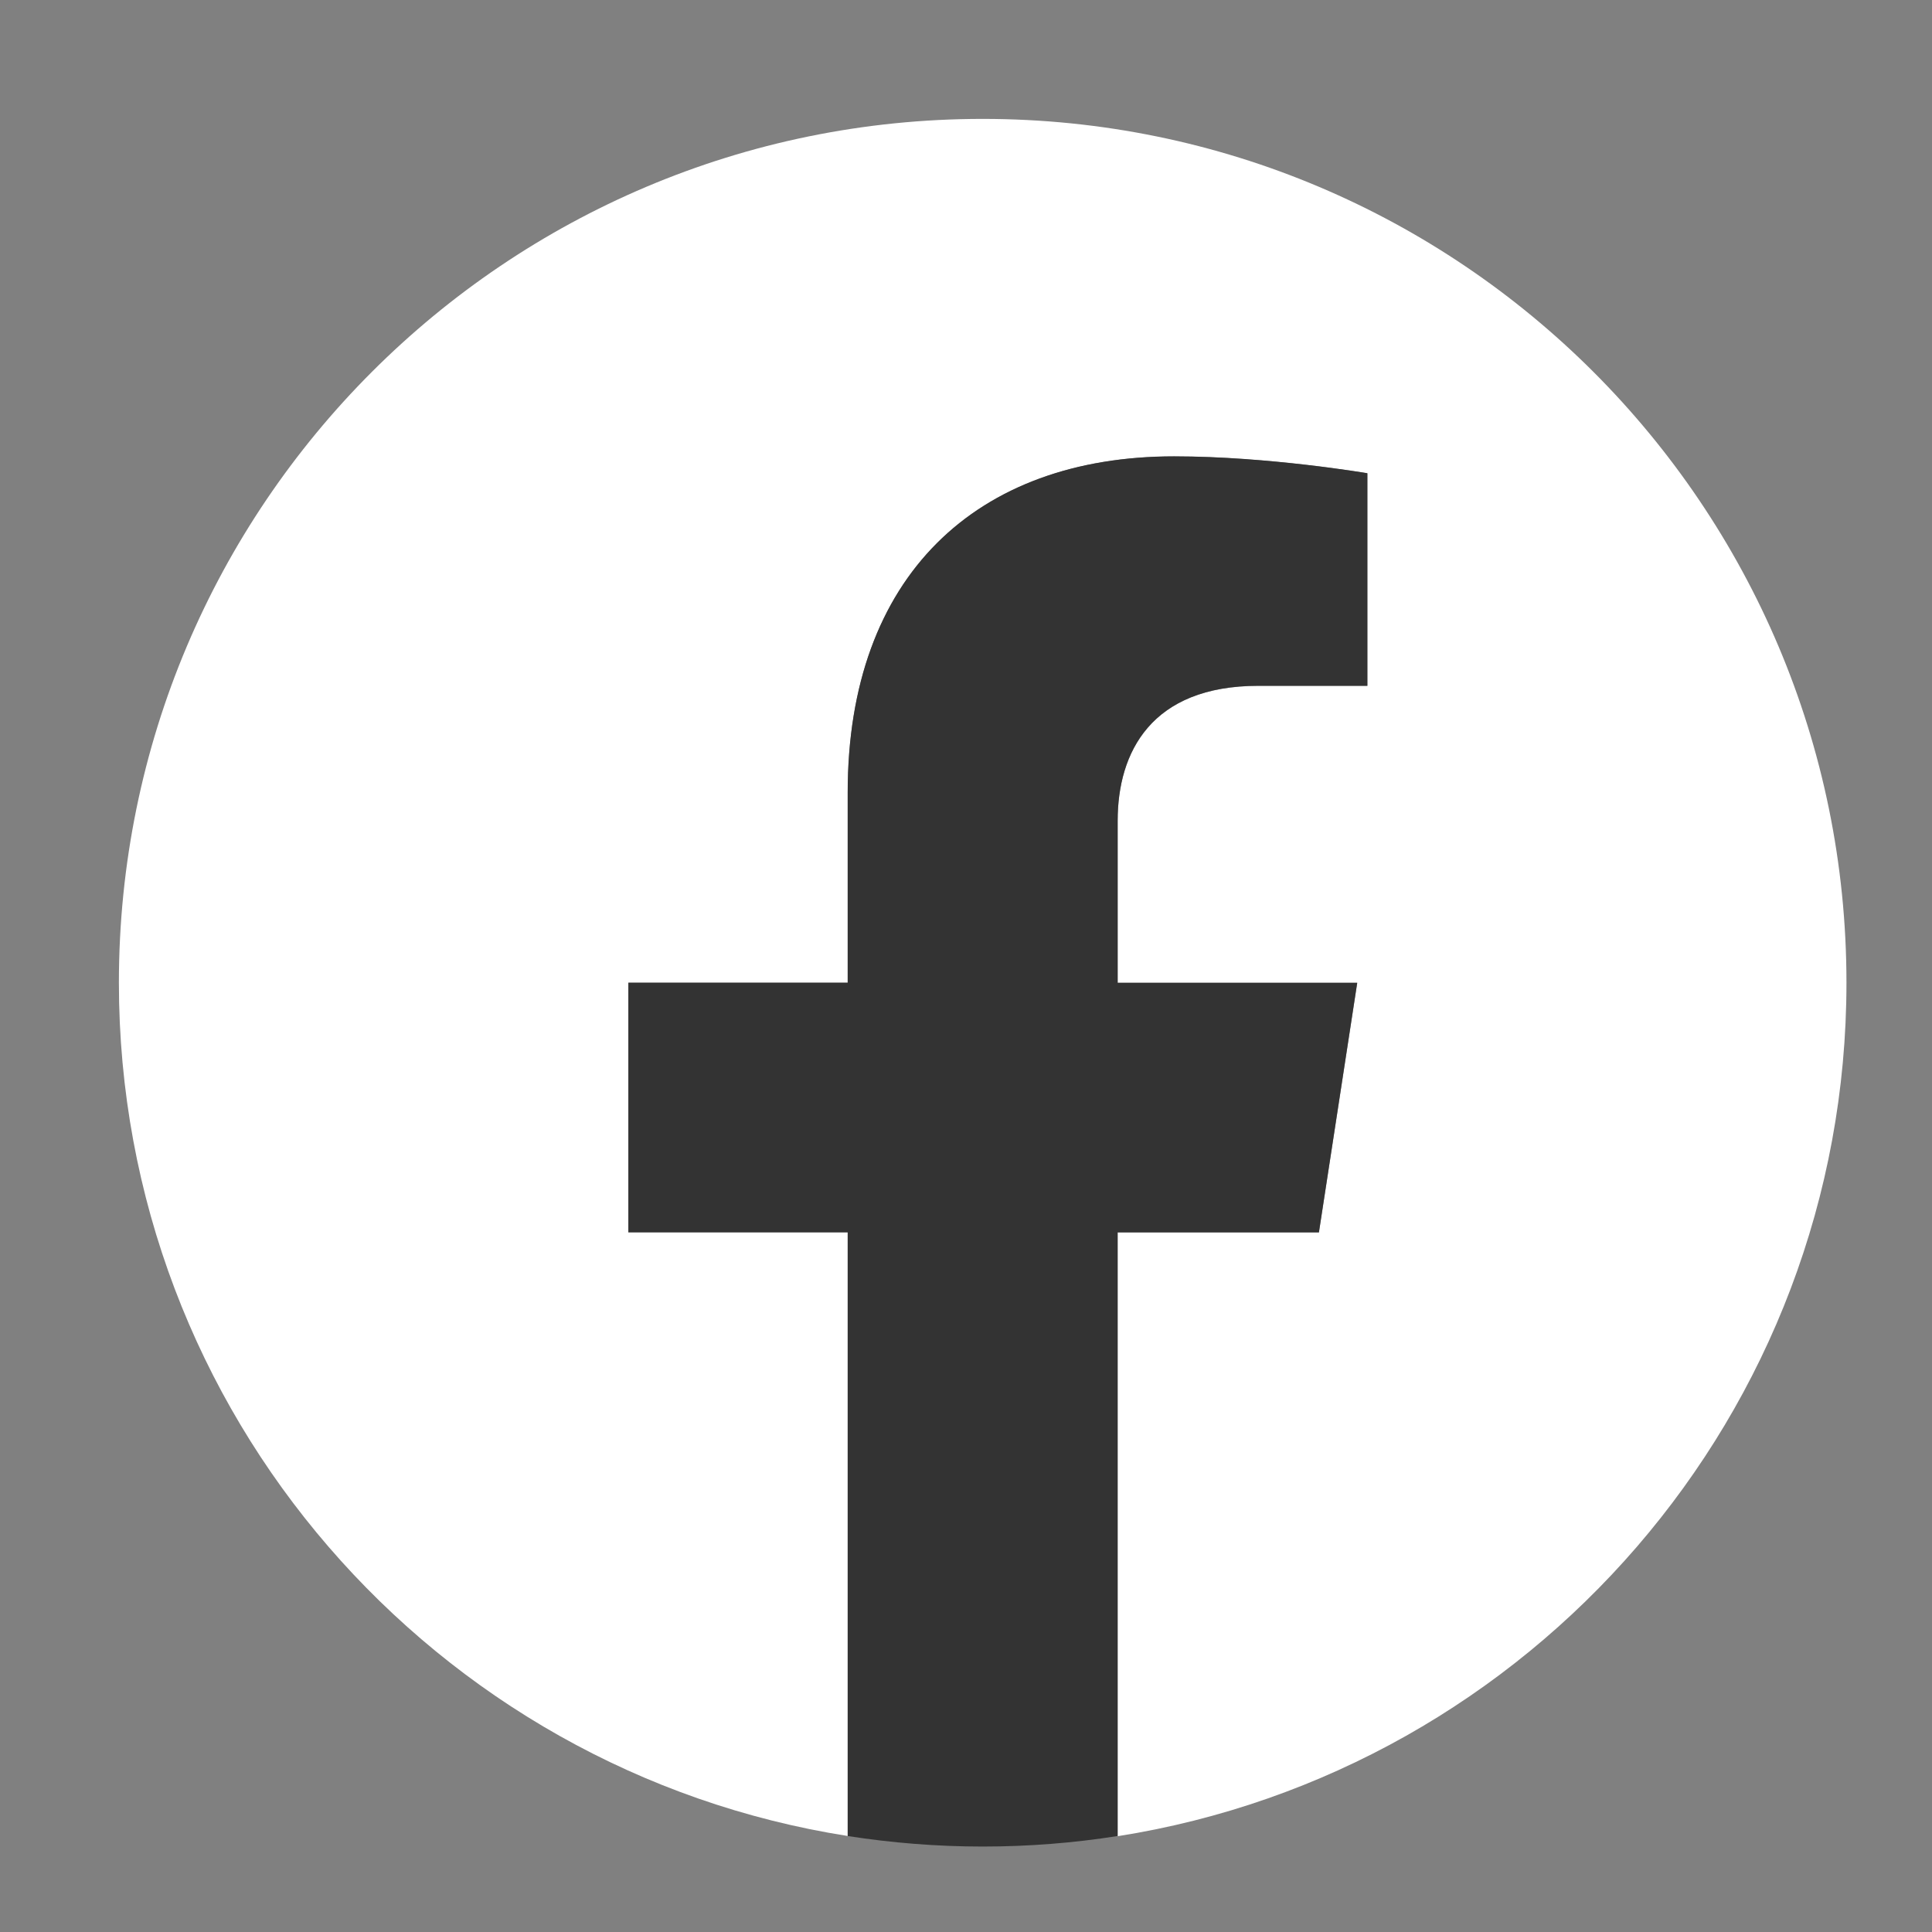
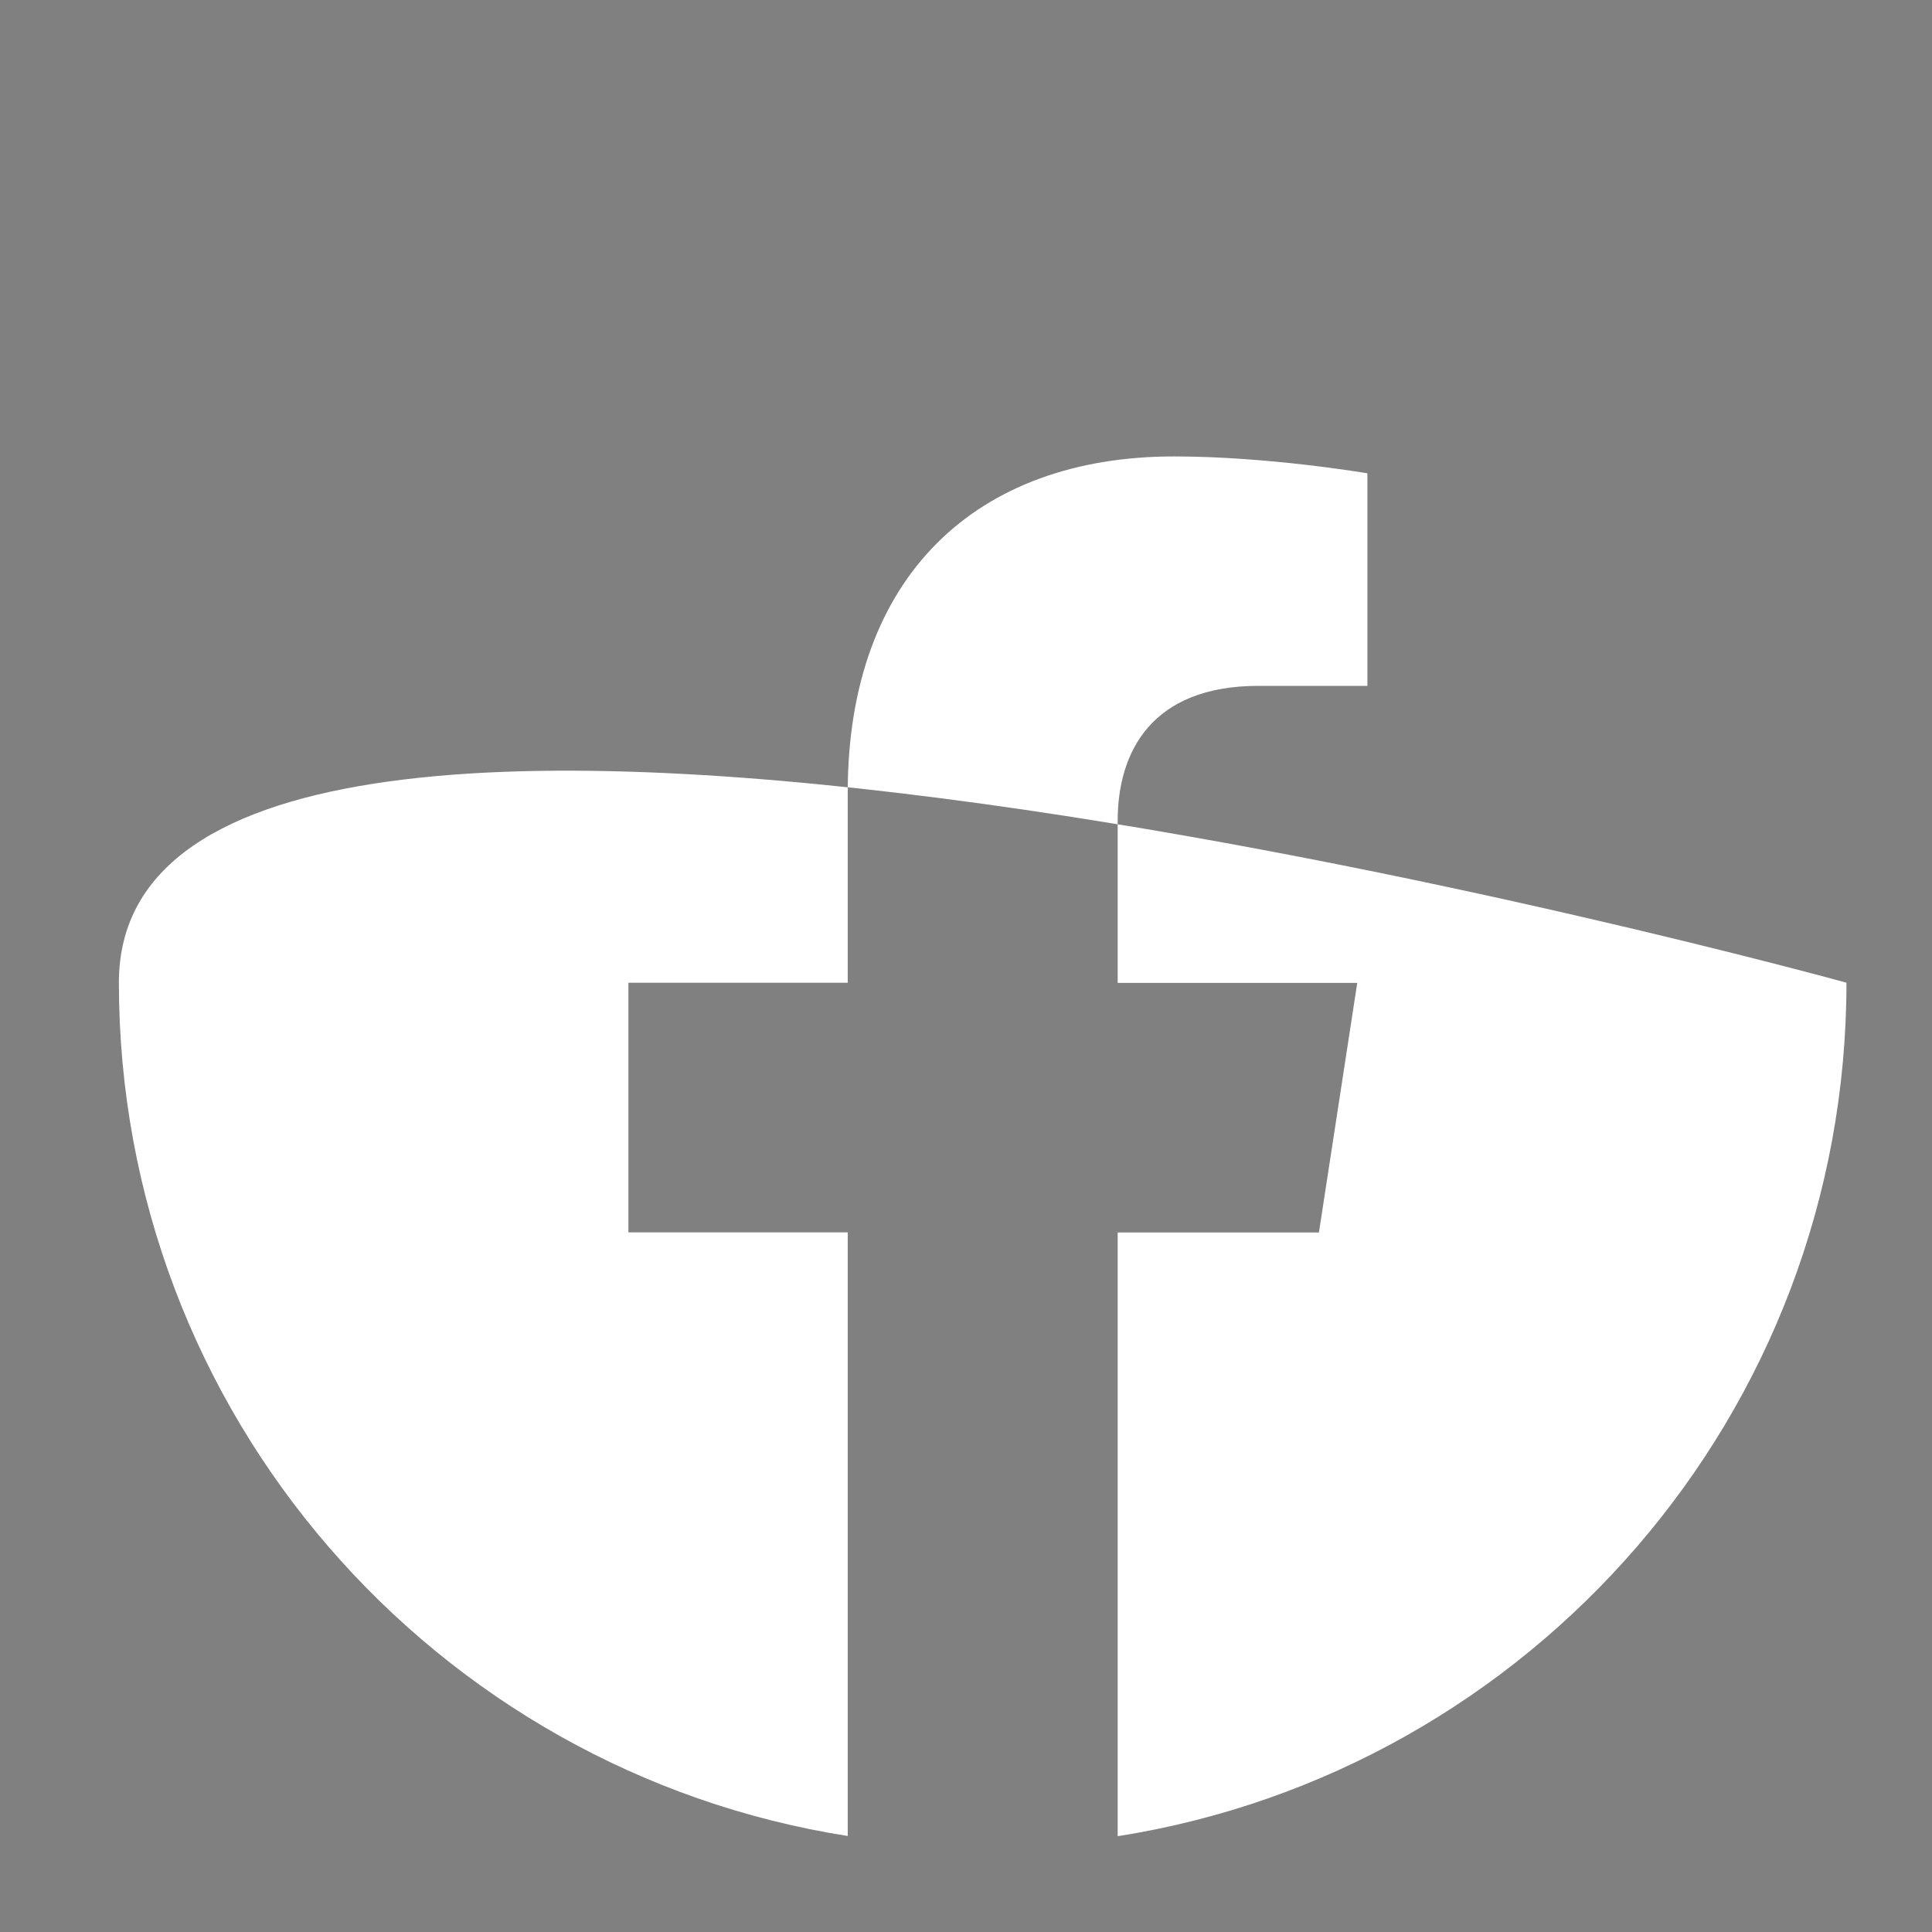
<svg xmlns="http://www.w3.org/2000/svg" version="1.1" id="Layer_1" x="0px" y="0px" width="65px" height="65px" viewBox="0 0 65 65" enable-background="new 0 0 65 65" xml:space="preserve">
  <rect x="0" y="0" width="65" height="65" fill="#808080" stroke="none" />
  <g>
-     <path fill="#FFFFFF" d="M62.122,33.062C62.122,17.012,49.11,4,33.06,4S4,17.012,4,33.062C4,47.566,14.627,59.586,28.521,61.77   V41.462h-7.379v-8.399h7.379v-6.4c0-7.283,4.338-11.307,10.978-11.307c3.179,0,6.506,0.568,6.506,0.568v7.151h-3.666   c-3.61,0-4.736,2.24-4.736,4.539v5.454h8.06l-1.289,8.397h-6.771v20.312C51.495,59.589,62.122,47.566,62.122,33.062z" />
-     <path fill="#333333" d="M44.373,41.462l1.289-8.399h-8.06v-5.452c0-2.299,1.126-4.539,4.736-4.539h3.665v-7.151   c0,0-3.327-0.568-6.506-0.568c-6.639,0-10.978,4.024-10.978,11.307v6.402H21.14v8.397h7.379v20.312   c1.479,0.23,2.995,0.354,4.54,0.354s3.062-0.12,4.542-0.354V41.461L44.373,41.462L44.373,41.462z" />
+     <path fill="#FFFFFF" d="M62.122,33.062S4,17.012,4,33.062C4,47.566,14.627,59.586,28.521,61.77   V41.462h-7.379v-8.399h7.379v-6.4c0-7.283,4.338-11.307,10.978-11.307c3.179,0,6.506,0.568,6.506,0.568v7.151h-3.666   c-3.61,0-4.736,2.24-4.736,4.539v5.454h8.06l-1.289,8.397h-6.771v20.312C51.495,59.589,62.122,47.566,62.122,33.062z" />
  </g>
</svg>